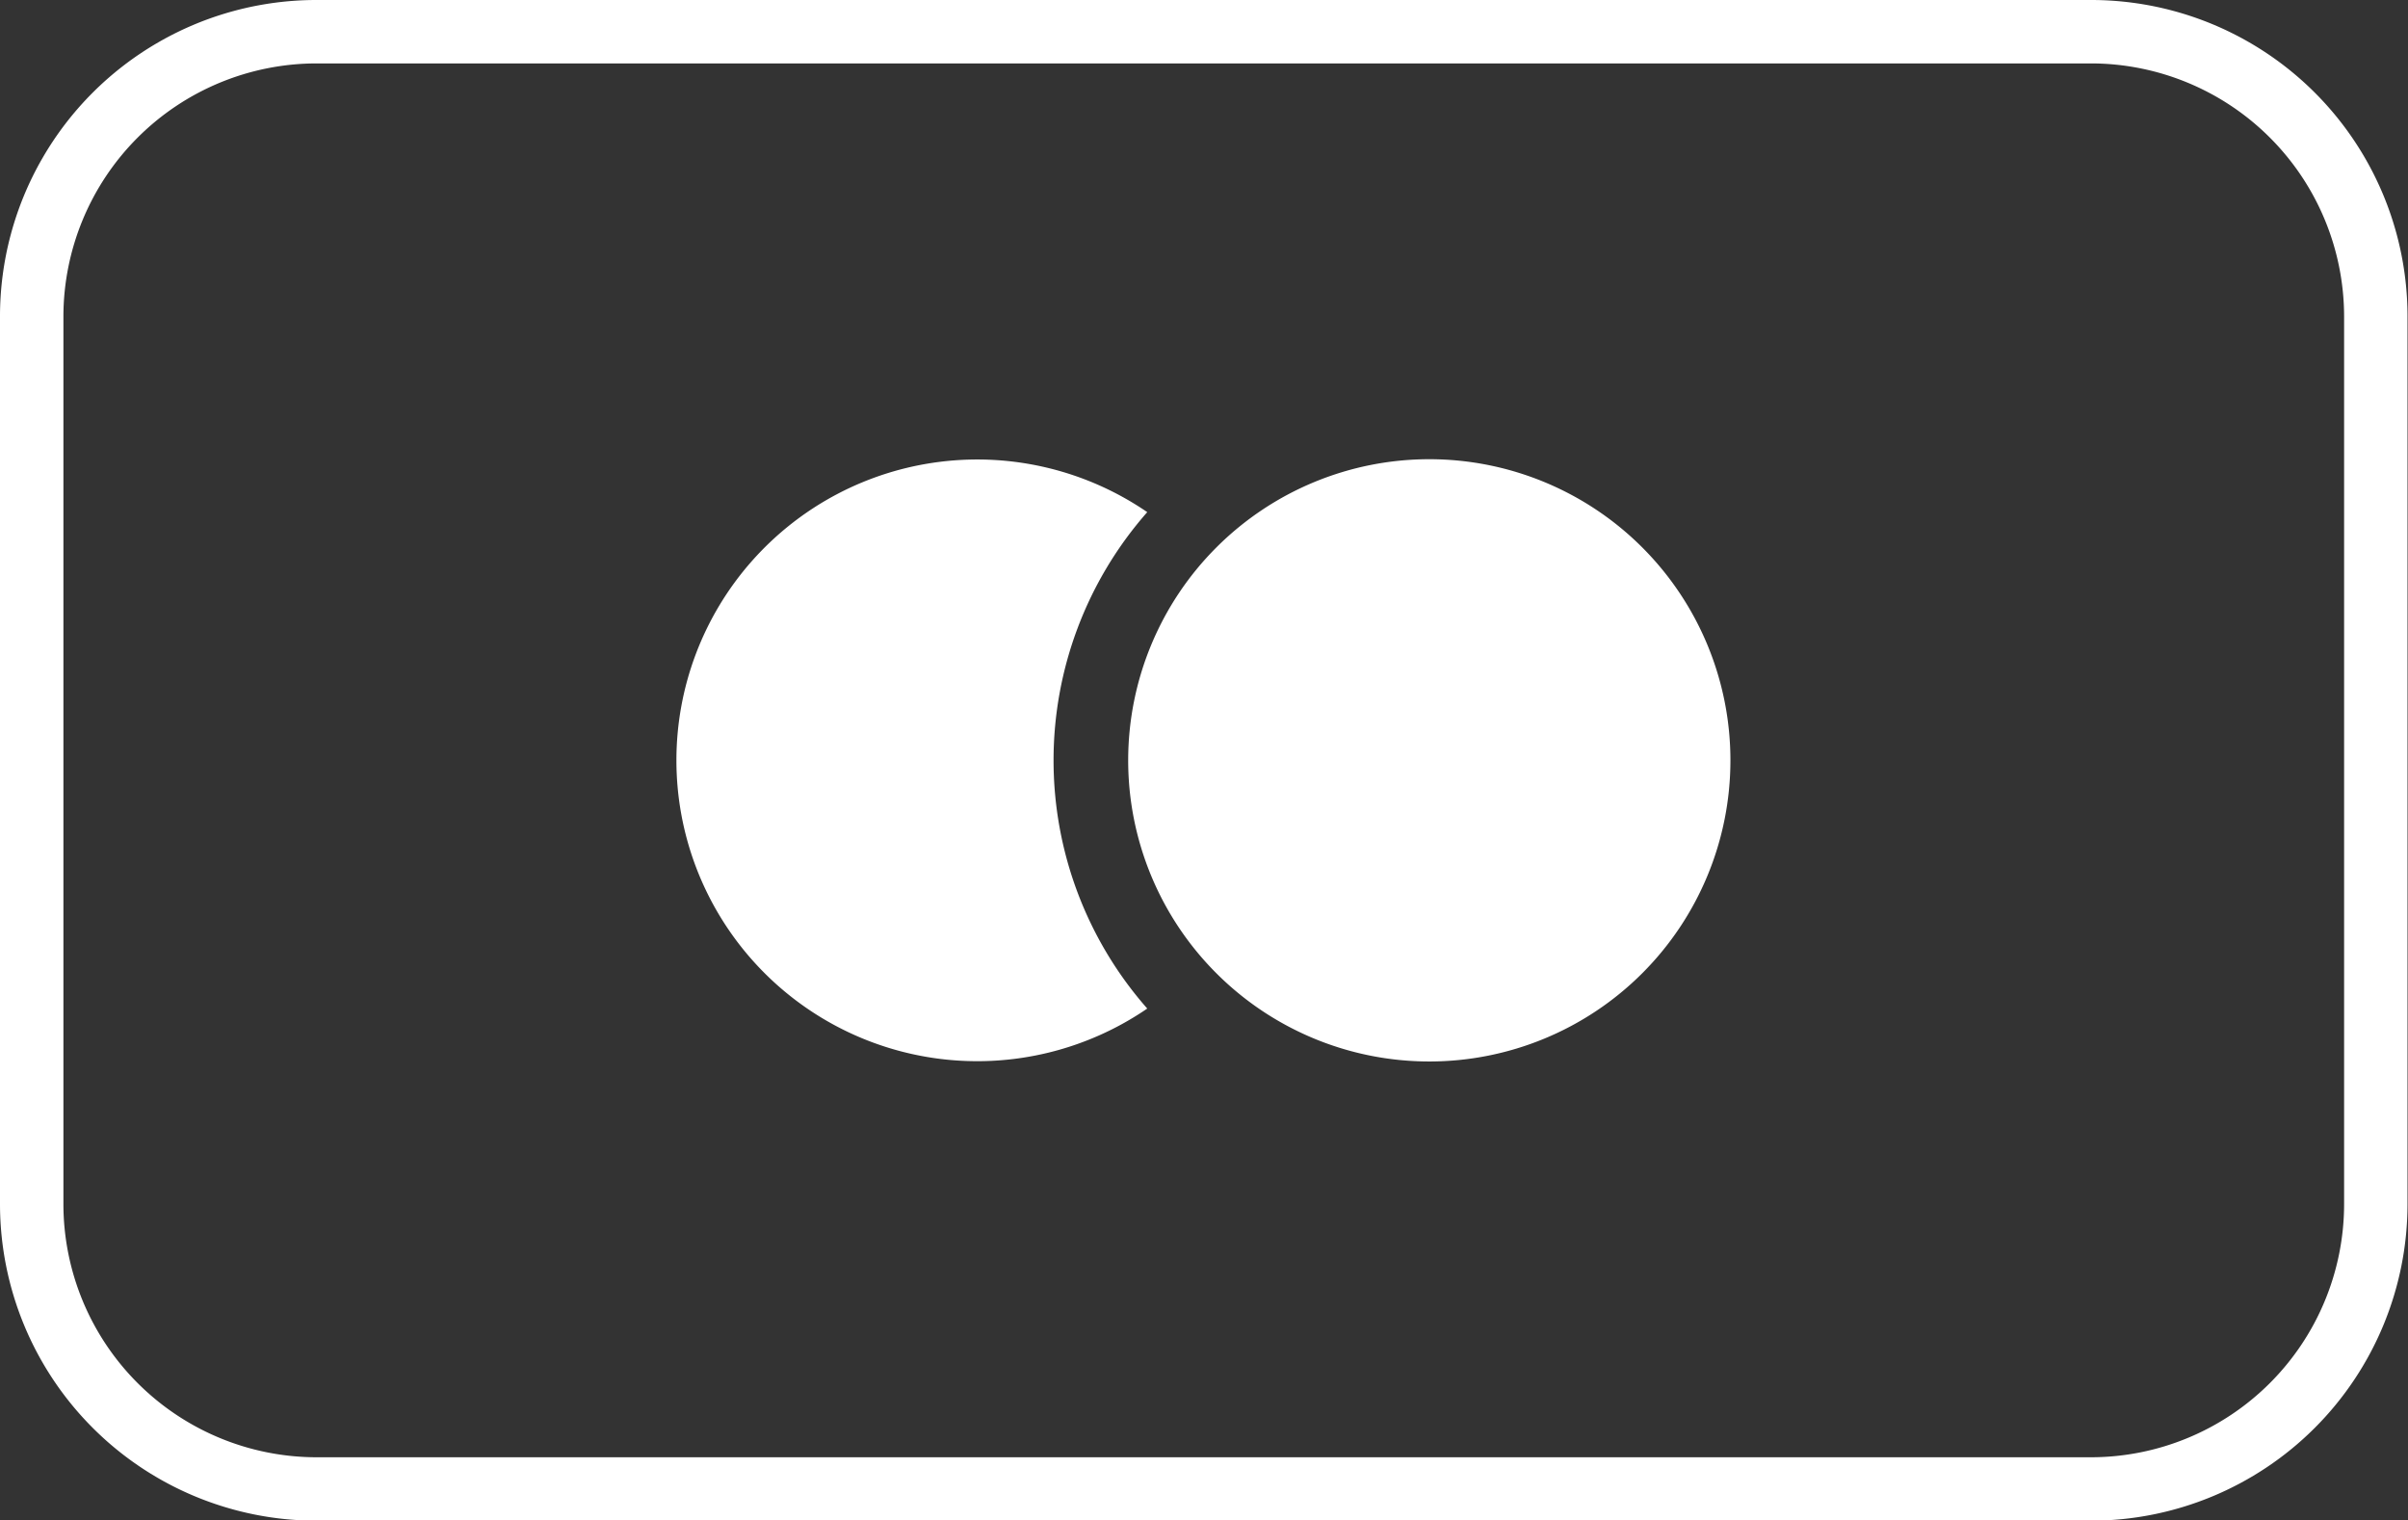
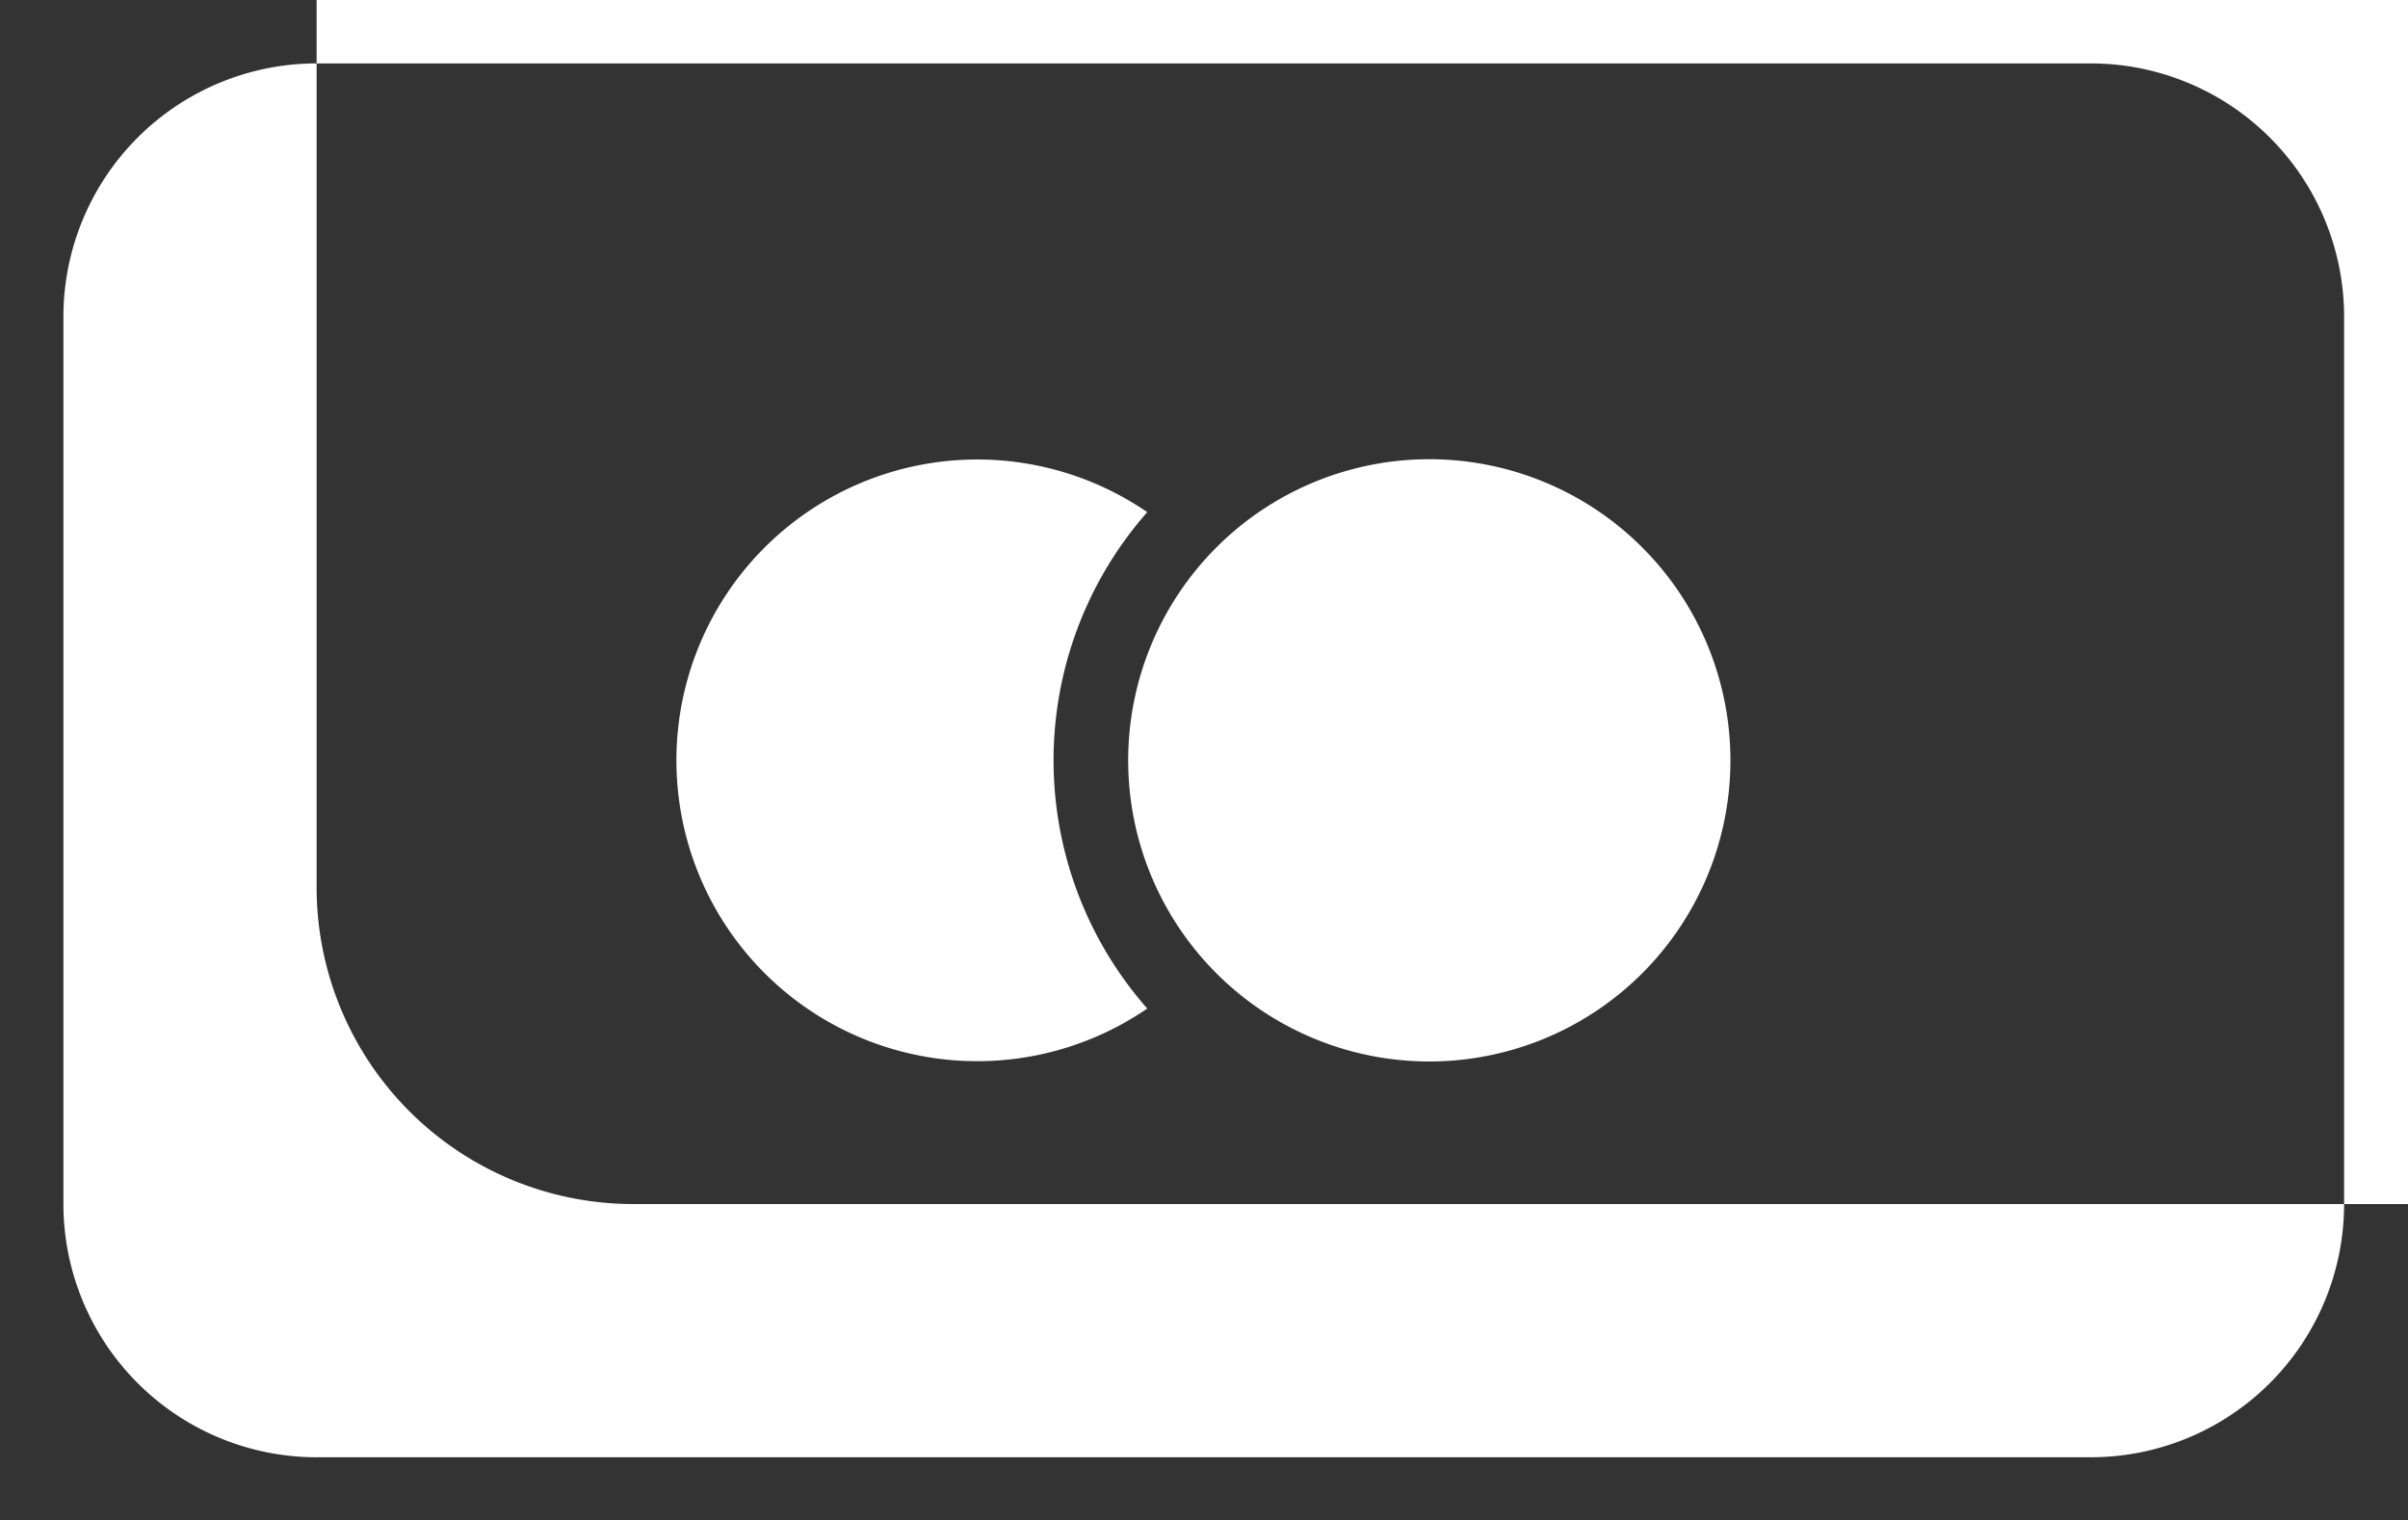
<svg xmlns="http://www.w3.org/2000/svg" width="50.5" height="31.88" viewBox="0 0 50.5 31.88">
  <rect x="0" y="0" width="50.5" height="31.88" fill="#333333" stroke="none" />
  <defs>
    <style>
      .cls-1 {
        fill: #fff;
        fill-rule: evenodd;
      }
    </style>
  </defs>
-   <path id="master" class="cls-1" d="M1472.85,4609.33a5.313,5.313,0,0,1,5.31,5.31v18.61a5.313,5.313,0,0,1-5.31,5.31h-37.21a5.313,5.313,0,0,1-5.31-5.31v-18.61a5.313,5.313,0,0,1,5.31-5.31h37.21m0-1.33h-37.21a6.636,6.636,0,0,0-6.64,6.64v18.61a6.643,6.643,0,0,0,6.64,6.64h37.21a6.643,6.643,0,0,0,6.64-6.64v-18.61A6.636,6.636,0,0,0,1472.85,4608Zm-19.79,10.74a6.309,6.309,0,1,0,0,10.41A7.876,7.876,0,0,1,1453.06,4618.74Zm5.92-1.11a6.315,6.315,0,1,1-6.32,6.31A6.316,6.316,0,0,1,1458.98,4617.63Z" transform="translate(-1429 -4608)" />
+   <path id="master" class="cls-1" d="M1472.85,4609.33a5.313,5.313,0,0,1,5.31,5.31v18.61a5.313,5.313,0,0,1-5.31,5.31h-37.21a5.313,5.313,0,0,1-5.31-5.31v-18.61a5.313,5.313,0,0,1,5.31-5.31h37.21m0-1.33h-37.21v18.61a6.643,6.643,0,0,0,6.64,6.64h37.21a6.643,6.643,0,0,0,6.64-6.64v-18.61A6.636,6.636,0,0,0,1472.85,4608Zm-19.79,10.74a6.309,6.309,0,1,0,0,10.41A7.876,7.876,0,0,1,1453.06,4618.74Zm5.92-1.11a6.315,6.315,0,1,1-6.32,6.31A6.316,6.316,0,0,1,1458.98,4617.63Z" transform="translate(-1429 -4608)" />
</svg>